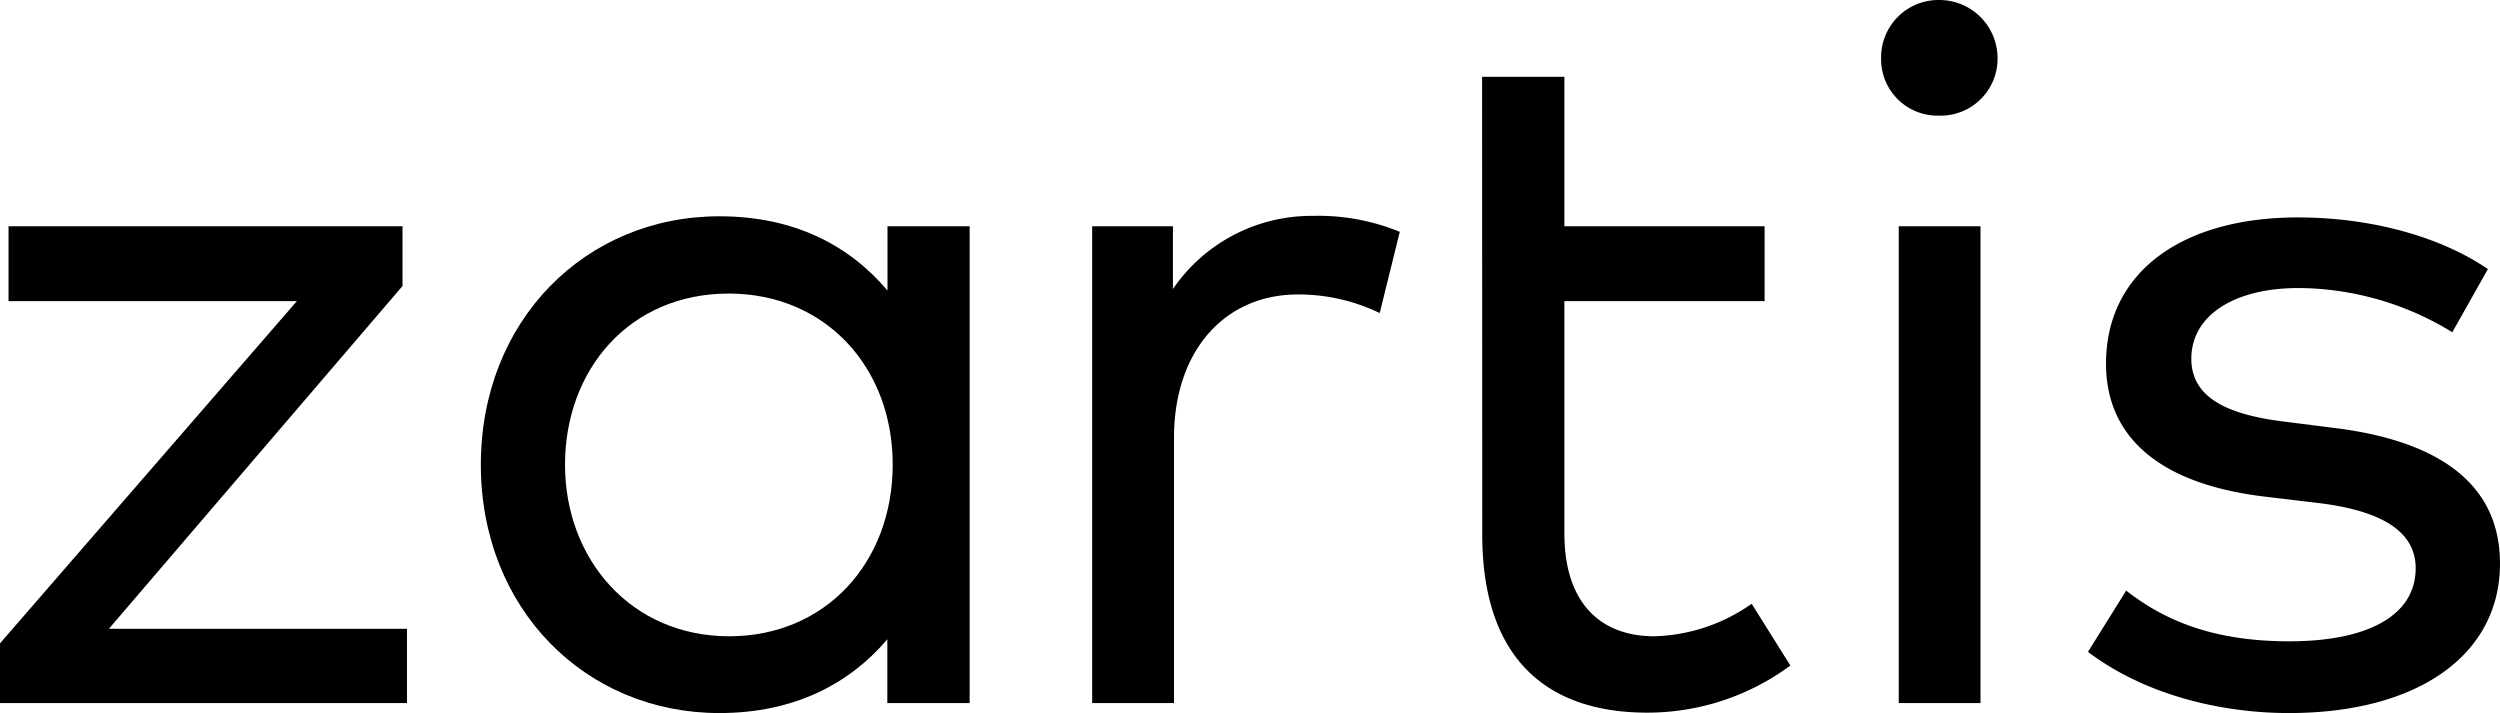
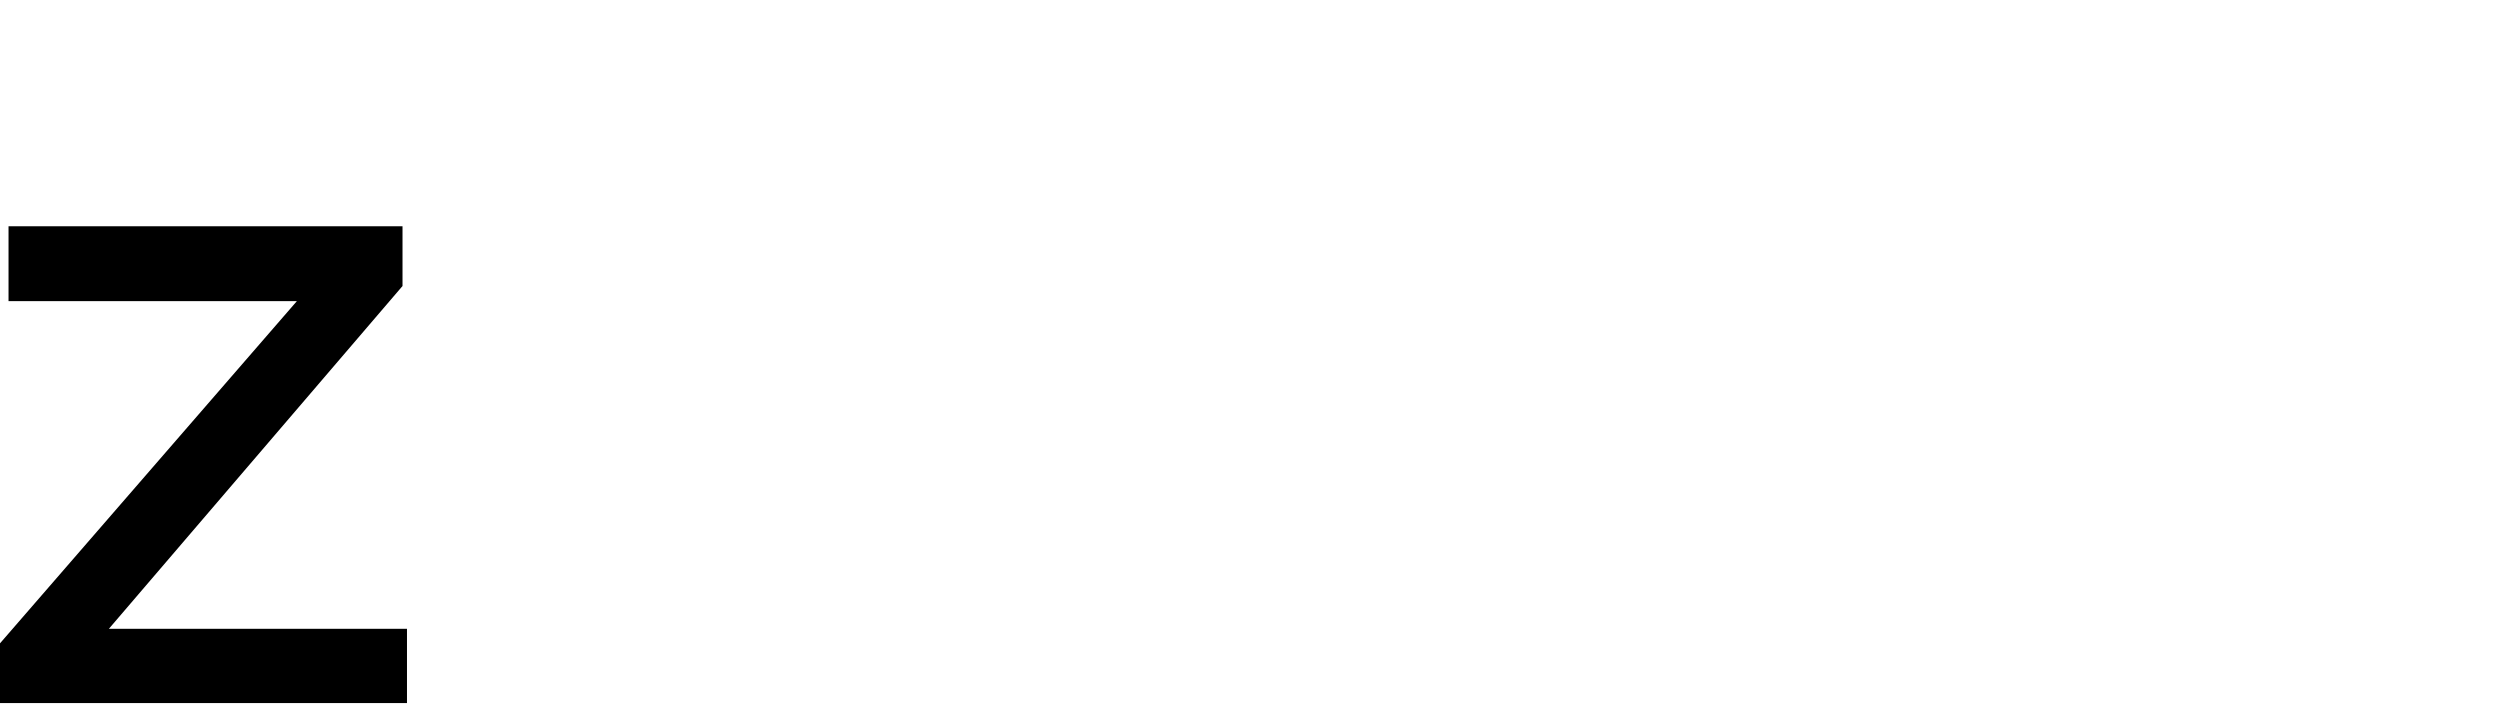
<svg xmlns="http://www.w3.org/2000/svg" id="Layer_1" data-name="Layer 1" viewBox="0 0 307.69 87.76">
  <title>Zartis_Wordmark</title>
  <path d="M52,36.44,15.86,78.63H52.55v9.14H2.46V80.42L39,38.3H3.51V29.09H52Z" transform="translate(-2.46 -1.24)" />
-   <path d="M121.8,87.77H111.67V79.92C107,85.42,100.18,89,91,89,74.49,89,61.64,76.16,61.64,58.43S74.49,27.86,91,27.86c9.2,0,16,3.58,20.69,9.14V29.09H121.8ZM72,58.43c0,11.67,8.16,21.12,20.2,21.12,11.86,0,20.13-9.08,20.13-21.12S104,37.37,92.15,37.37C79.92,37.37,72,46.76,72,58.43Z" transform="translate(-2.46 -1.24)" />
-   <path d="M174.74,29.77l-2.47,10a23,23,0,0,0-10.07-2.29c-8.95,0-15.25,6.86-15.25,17.67V87.77H136.88V29.09h9.94v7.72a20.65,20.65,0,0,1,17.17-9A26.47,26.47,0,0,1,174.74,29.77Z" transform="translate(-2.46 -1.24)" />
-   <path d="M184.87,10.69H195v18.4h24.64V38.3H195V66.89c0,8.83,4.69,12.66,11.05,12.66a21.78,21.78,0,0,0,12-4l4.76,7.6a29.58,29.58,0,0,1-17.6,5.8c-12.72,0-20.32-7-20.32-21.92Z" transform="translate(-2.46 -1.24)" />
-   <path d="M248.31,8.47a7,7,0,0,1-7.22,7,6.94,6.94,0,0,1-7.11-7,7.06,7.06,0,0,1,7.11-7.23A7.16,7.16,0,0,1,248.31,8.47Zm-2.1,79.3H236.15V29.09h10.06Z" transform="translate(-2.46 -1.24)" />
-   <path d="M304.28,42.13a36.48,36.48,0,0,0-18.9-5.44c-8,0-13.22,3.4-13.22,8.71,0,4.69,4.27,6.85,11.37,7.72l6.79.86c12.48,1.67,19.83,6.92,19.83,16.62,0,11.18-10,18.4-26,18.4-7.23,0-17-1.73-24.71-7.53l4.7-7.54c4.38,3.4,10.25,6.24,20.07,6.24,9.63,0,15.56-3.15,15.56-9,0-4.33-3.83-7-11.8-8l-6.79-.81C268,60.78,261.66,54.85,261.66,46c0-11.25,9.33-18,23.6-18,9.26,0,17.72,2.47,23.4,6.36Z" transform="translate(-2.46 -1.24)" />
</svg>